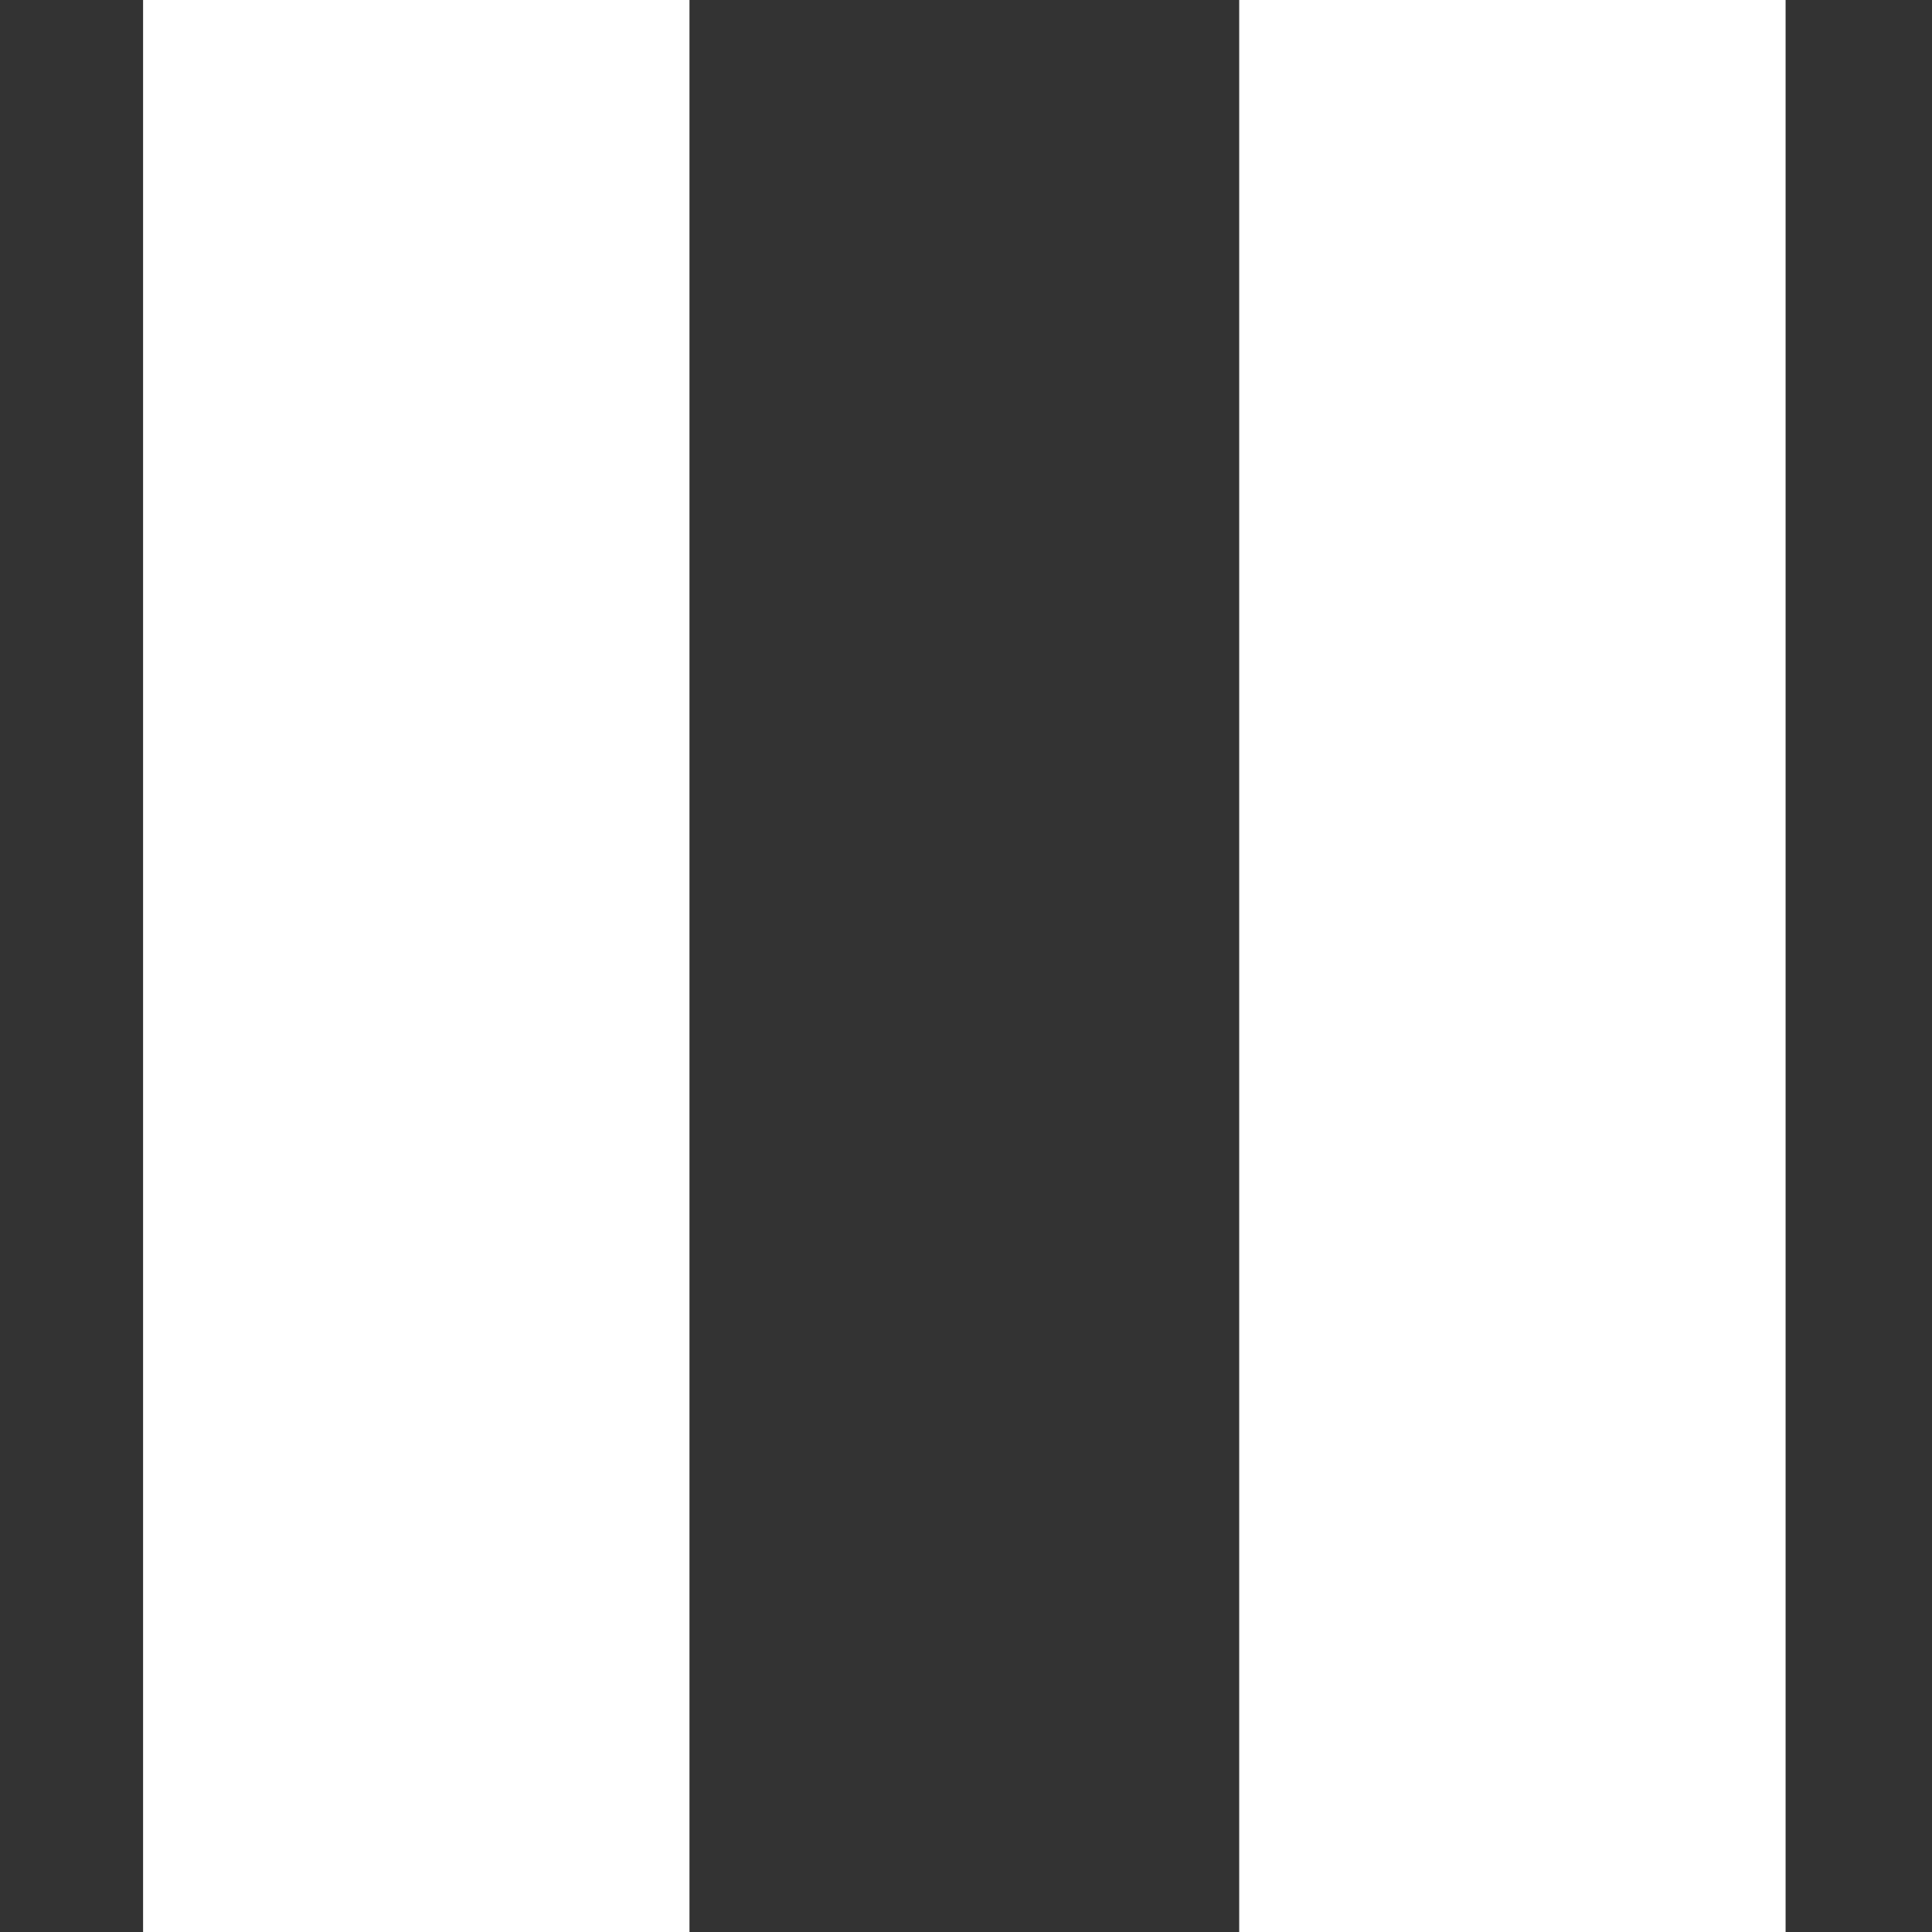
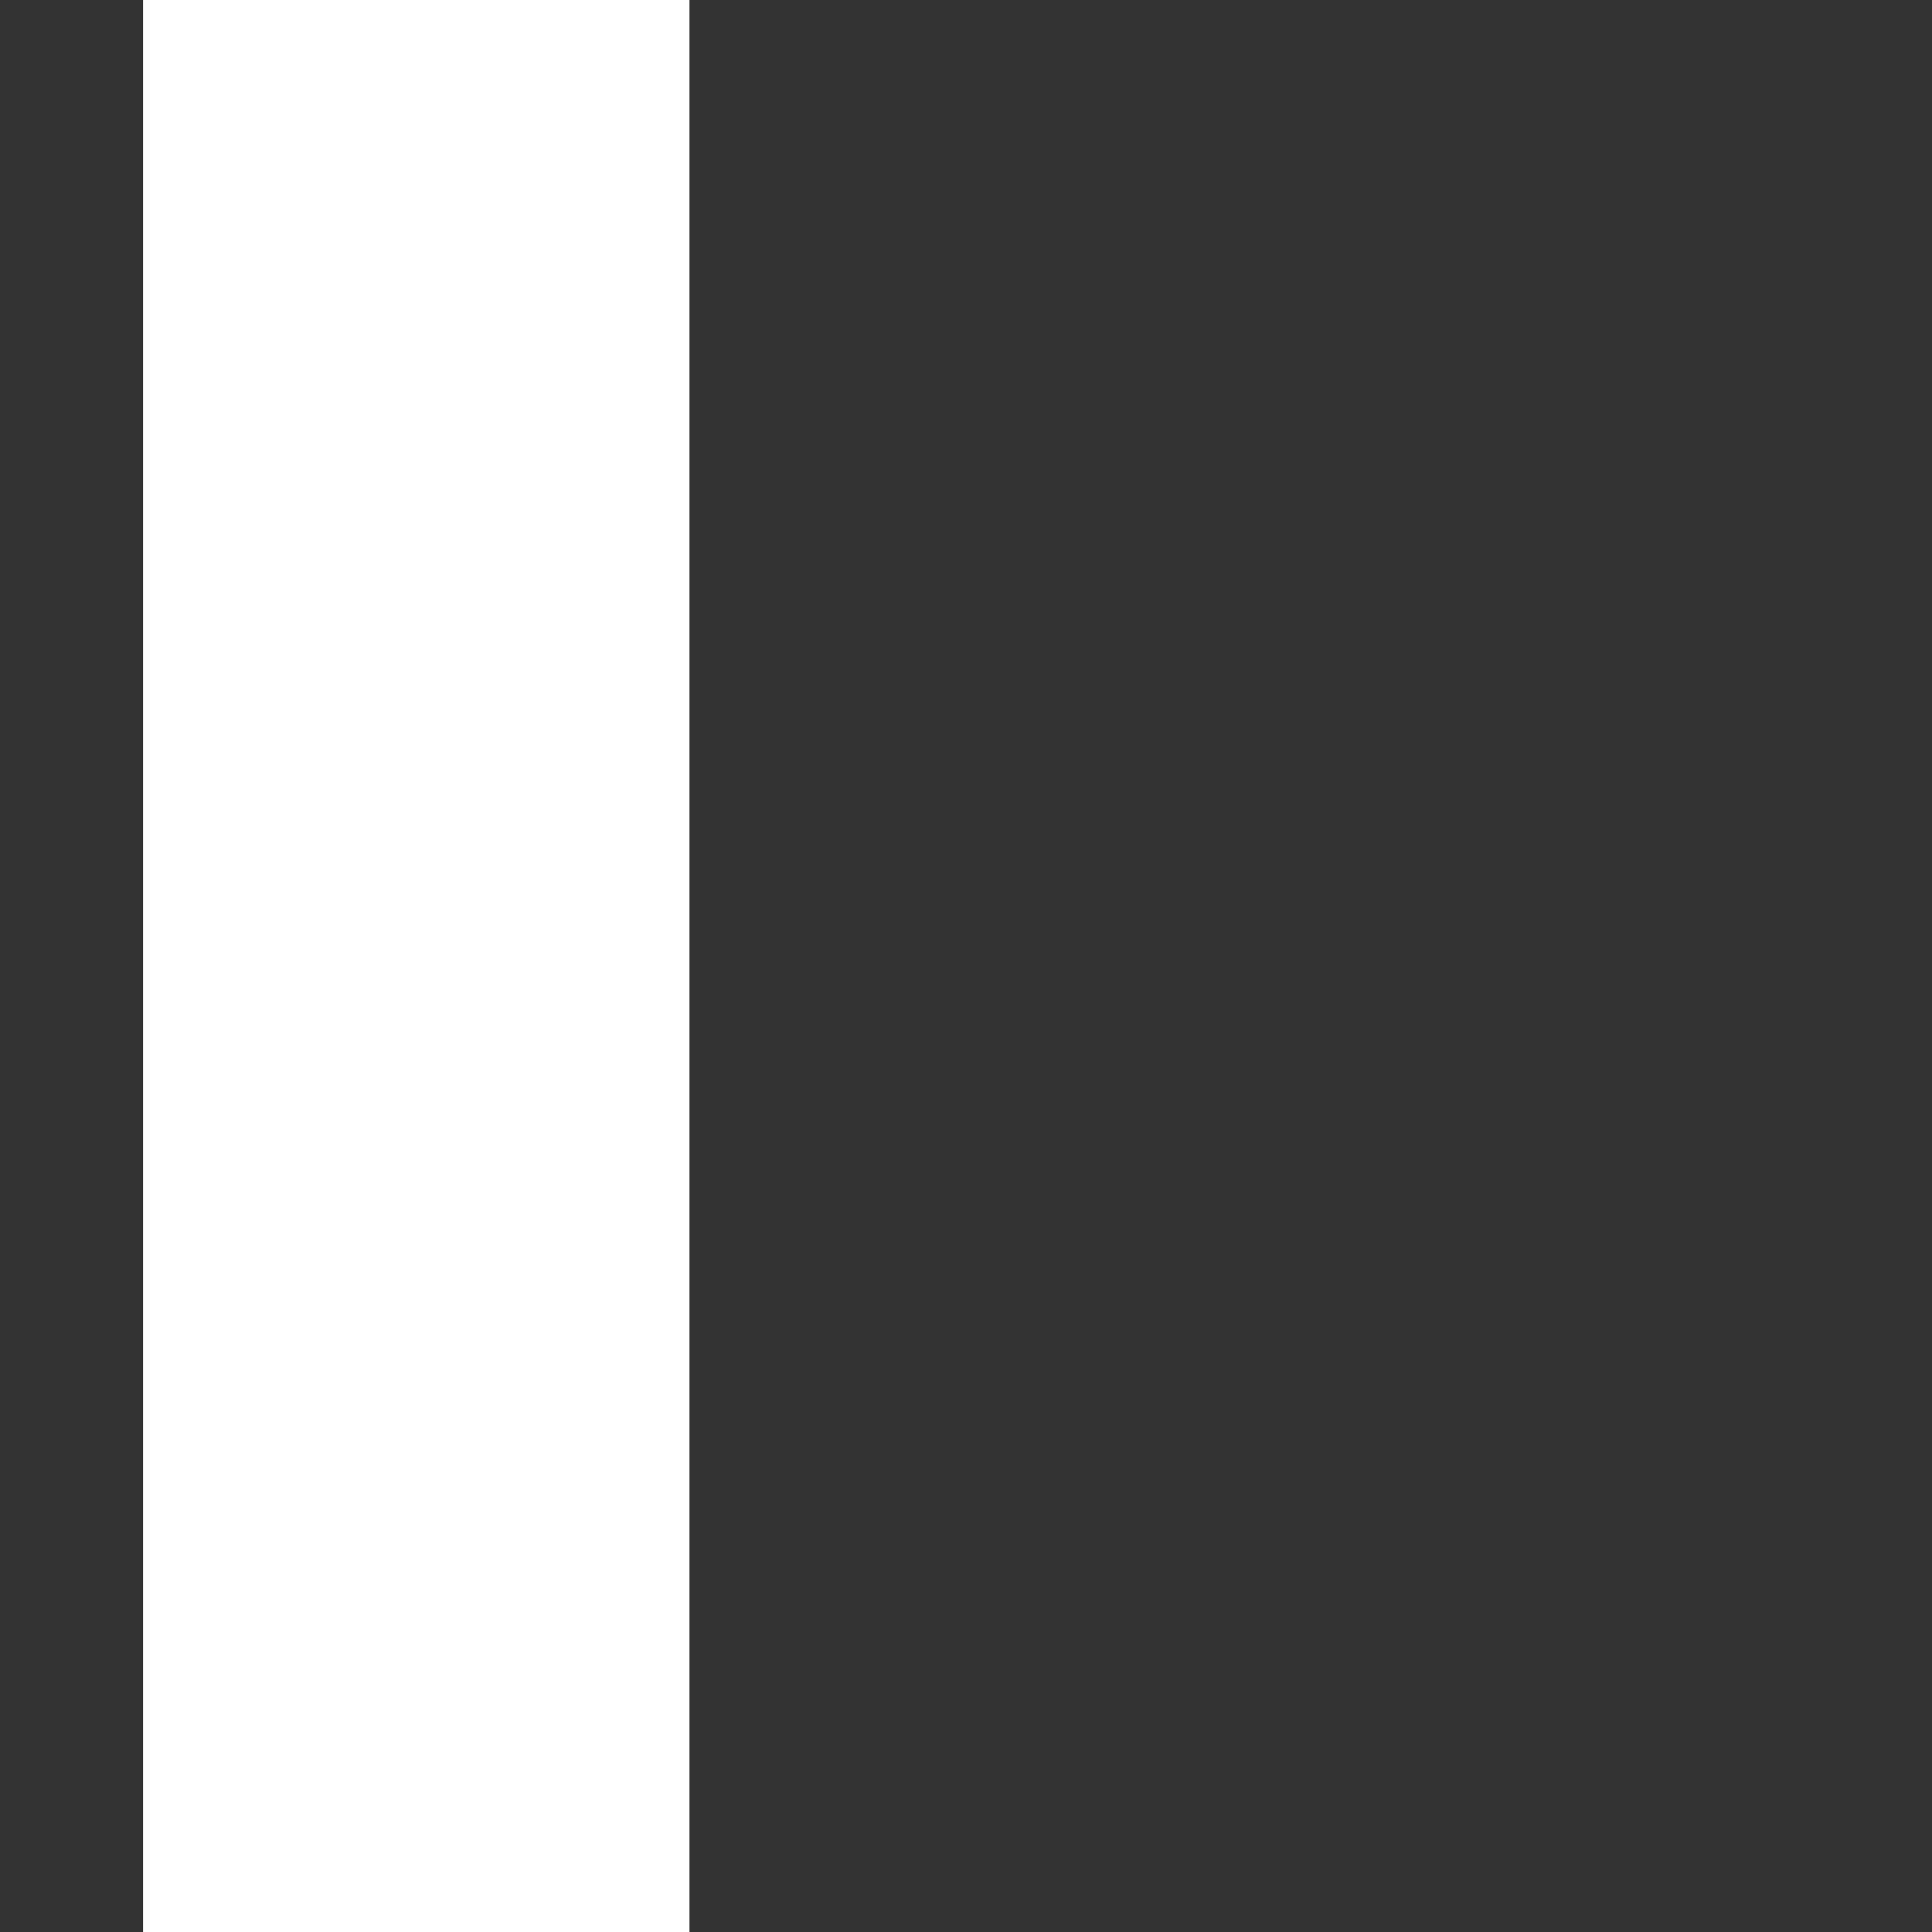
<svg xmlns="http://www.w3.org/2000/svg" fill="#FFFFFF" width="100pt" height="100pt" version="1.1" viewBox="0 0 100 100">
  <rect x="0" y="0" width="100" height="100" fill="#333333" stroke="none" />
  <g fill-rule="evenodd">
    <path d="m7.406 0h28.281v100h-28.281z" />
-     <path d="m64.141 0h28.281v100h-28.281z" />
  </g>
</svg>